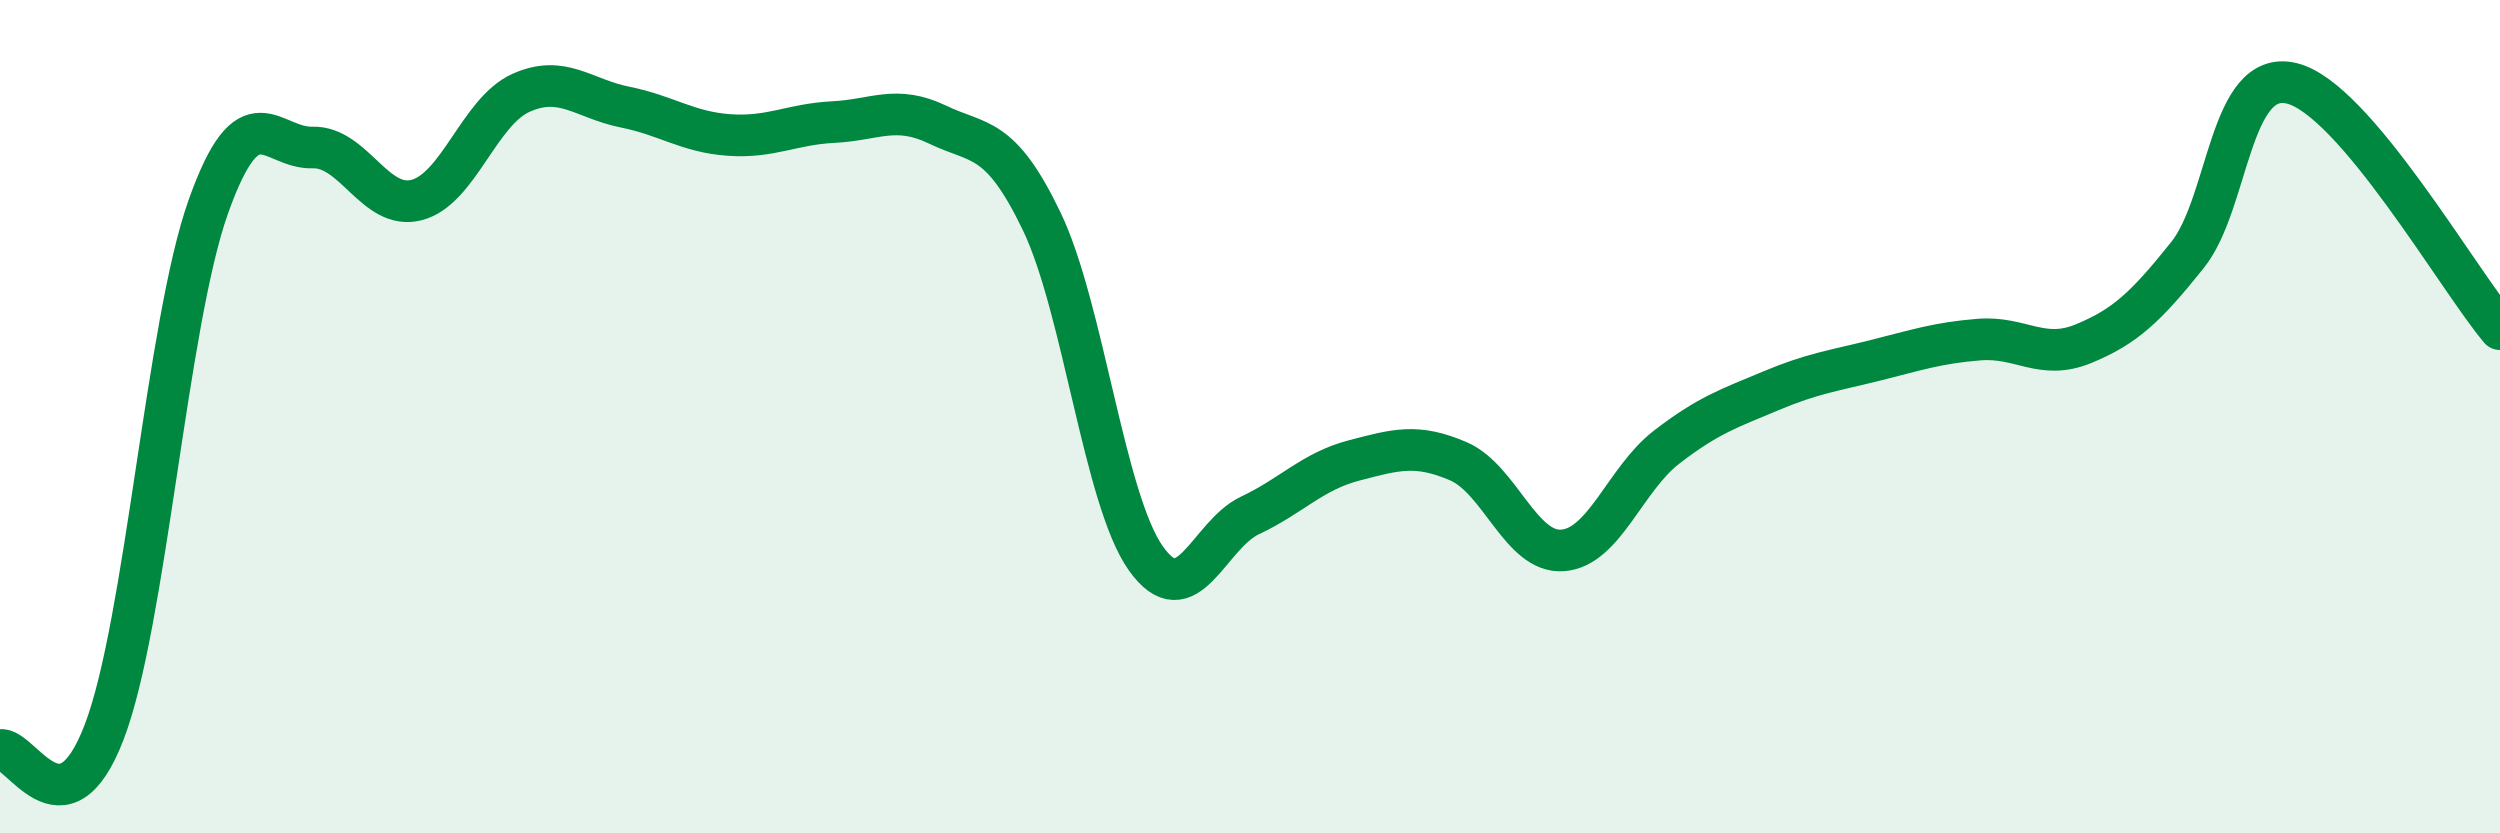
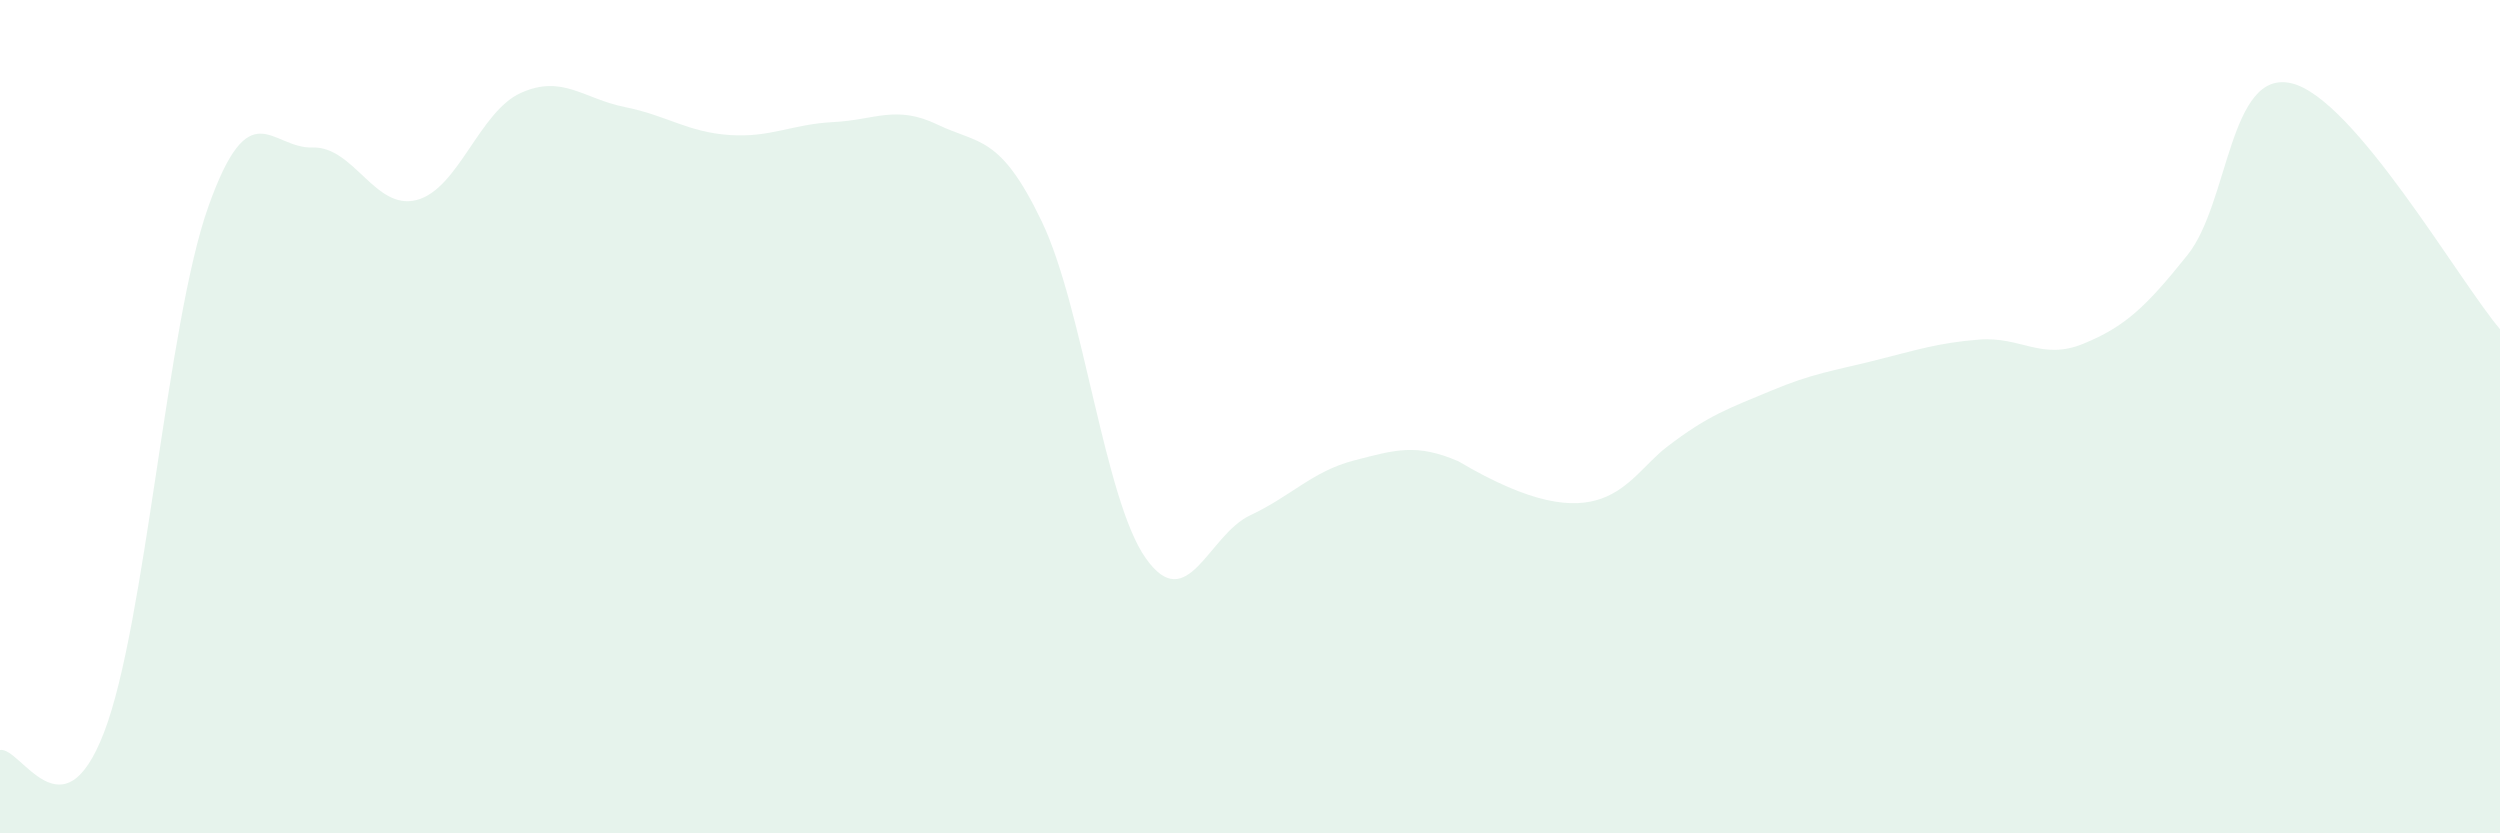
<svg xmlns="http://www.w3.org/2000/svg" width="60" height="20" viewBox="0 0 60 20">
-   <path d="M 0,18 C 0.5,17.91 1.5,20.18 2.5,17.57 C 3.5,14.96 4,7.77 5,4.96 C 6,2.15 6.5,3.57 7.5,3.54 C 8.5,3.51 9,5.06 10,4.8 C 11,4.54 11.5,2.68 12.5,2.23 C 13.5,1.78 14,2.37 15,2.57 C 16,2.77 16.5,3.17 17.5,3.24 C 18.5,3.31 19,2.98 20,2.93 C 21,2.88 21.5,2.51 22.5,2.99 C 23.5,3.47 24,3.23 25,5.31 C 26,7.39 26.5,11.99 27.5,13.4 C 28.5,14.81 29,12.84 30,12.37 C 31,11.9 31.5,11.31 32.5,11.05 C 33.5,10.79 34,10.64 35,11.07 C 36,11.5 36.5,13.28 37.5,13.21 C 38.5,13.14 39,11.5 40,10.73 C 41,9.96 41.5,9.8 42.5,9.38 C 43.5,8.96 44,8.9 45,8.65 C 46,8.4 46.5,8.23 47.5,8.15 C 48.5,8.07 49,8.66 50,8.25 C 51,7.84 51.5,7.37 52.5,6.12 C 53.5,4.87 53.5,1.64 55,2 C 56.5,2.36 59,6.72 60,7.9L60 20L0 20Z" fill="#008740" opacity="0.1" stroke-linecap="round" stroke-linejoin="round" />
-   <path d="M 0,18 C 0.5,17.91 1.5,20.18 2.5,17.57 C 3.5,14.96 4,7.77 5,4.96 C 6,2.15 6.5,3.57 7.5,3.54 C 8.5,3.51 9,5.06 10,4.8 C 11,4.54 11.5,2.68 12.5,2.23 C 13.5,1.78 14,2.37 15,2.57 C 16,2.77 16.5,3.17 17.5,3.24 C 18.5,3.31 19,2.98 20,2.93 C 21,2.88 21.5,2.51 22.5,2.99 C 23.5,3.47 24,3.23 25,5.31 C 26,7.39 26.5,11.99 27.5,13.4 C 28.5,14.81 29,12.84 30,12.37 C 31,11.9 31.5,11.31 32.5,11.05 C 33.5,10.79 34,10.64 35,11.07 C 36,11.5 36.5,13.28 37.5,13.21 C 38.5,13.14 39,11.5 40,10.73 C 41,9.96 41.5,9.8 42.5,9.38 C 43.5,8.96 44,8.9 45,8.65 C 46,8.4 46.5,8.23 47.5,8.15 C 48.5,8.07 49,8.66 50,8.25 C 51,7.84 51.5,7.37 52.5,6.12 C 53.5,4.87 53.5,1.64 55,2 C 56.5,2.36 59,6.72 60,7.9" stroke="#008740" stroke-width="1" fill="none" stroke-linecap="round" stroke-linejoin="round" />
+   <path d="M 0,18 C 0.5,17.91 1.5,20.18 2.5,17.57 C 3.5,14.96 4,7.77 5,4.96 C 6,2.15 6.5,3.57 7.5,3.54 C 8.5,3.51 9,5.06 10,4.8 C 11,4.54 11.5,2.68 12.5,2.23 C 13.5,1.78 14,2.37 15,2.57 C 16,2.77 16.5,3.17 17.5,3.24 C 18.5,3.31 19,2.98 20,2.93 C 21,2.88 21.5,2.51 22.5,2.99 C 23.5,3.47 24,3.23 25,5.31 C 26,7.39 26.5,11.99 27.5,13.4 C 28.5,14.81 29,12.84 30,12.37 C 31,11.9 31.5,11.31 32.5,11.05 C 33.5,10.79 34,10.64 35,11.07 C 38.5,13.14 39,11.5 40,10.73 C 41,9.96 41.5,9.8 42.5,9.38 C 43.5,8.96 44,8.9 45,8.65 C 46,8.4 46.5,8.23 47.5,8.15 C 48.5,8.07 49,8.66 50,8.25 C 51,7.84 51.5,7.37 52.5,6.12 C 53.5,4.87 53.5,1.64 55,2 C 56.5,2.36 59,6.72 60,7.9L60 20L0 20Z" fill="#008740" opacity="0.1" stroke-linecap="round" stroke-linejoin="round" />
</svg>